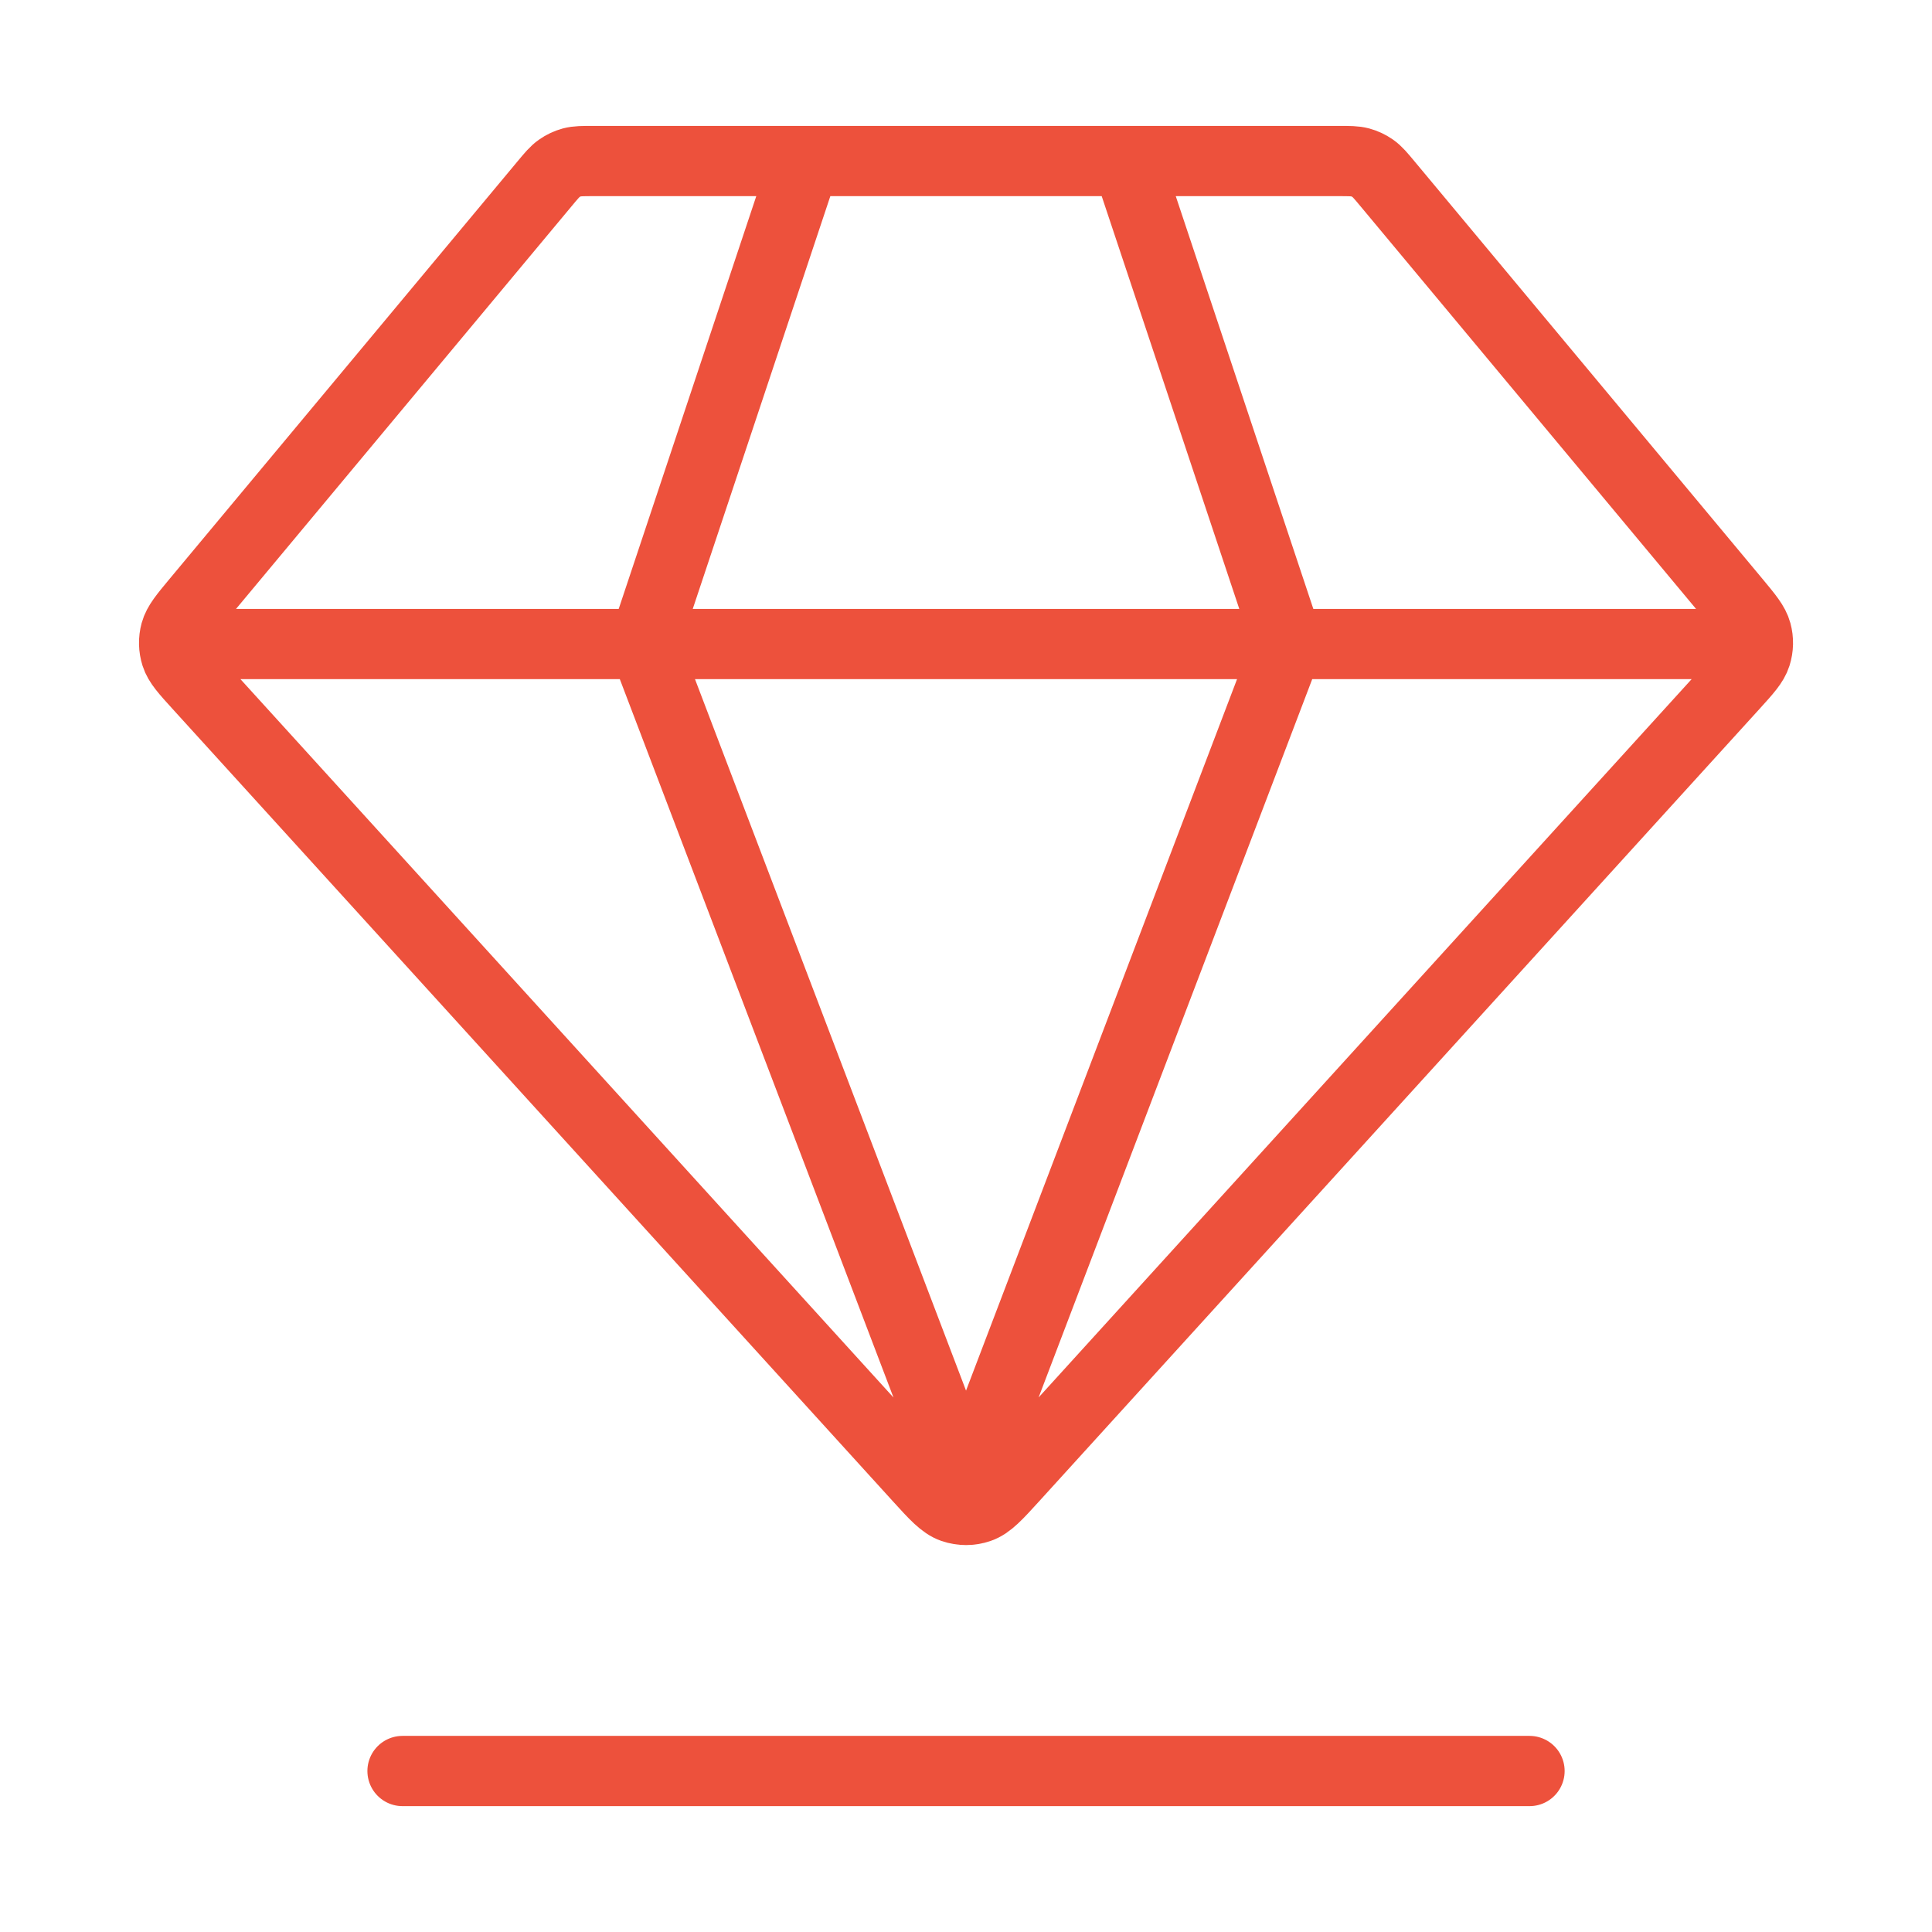
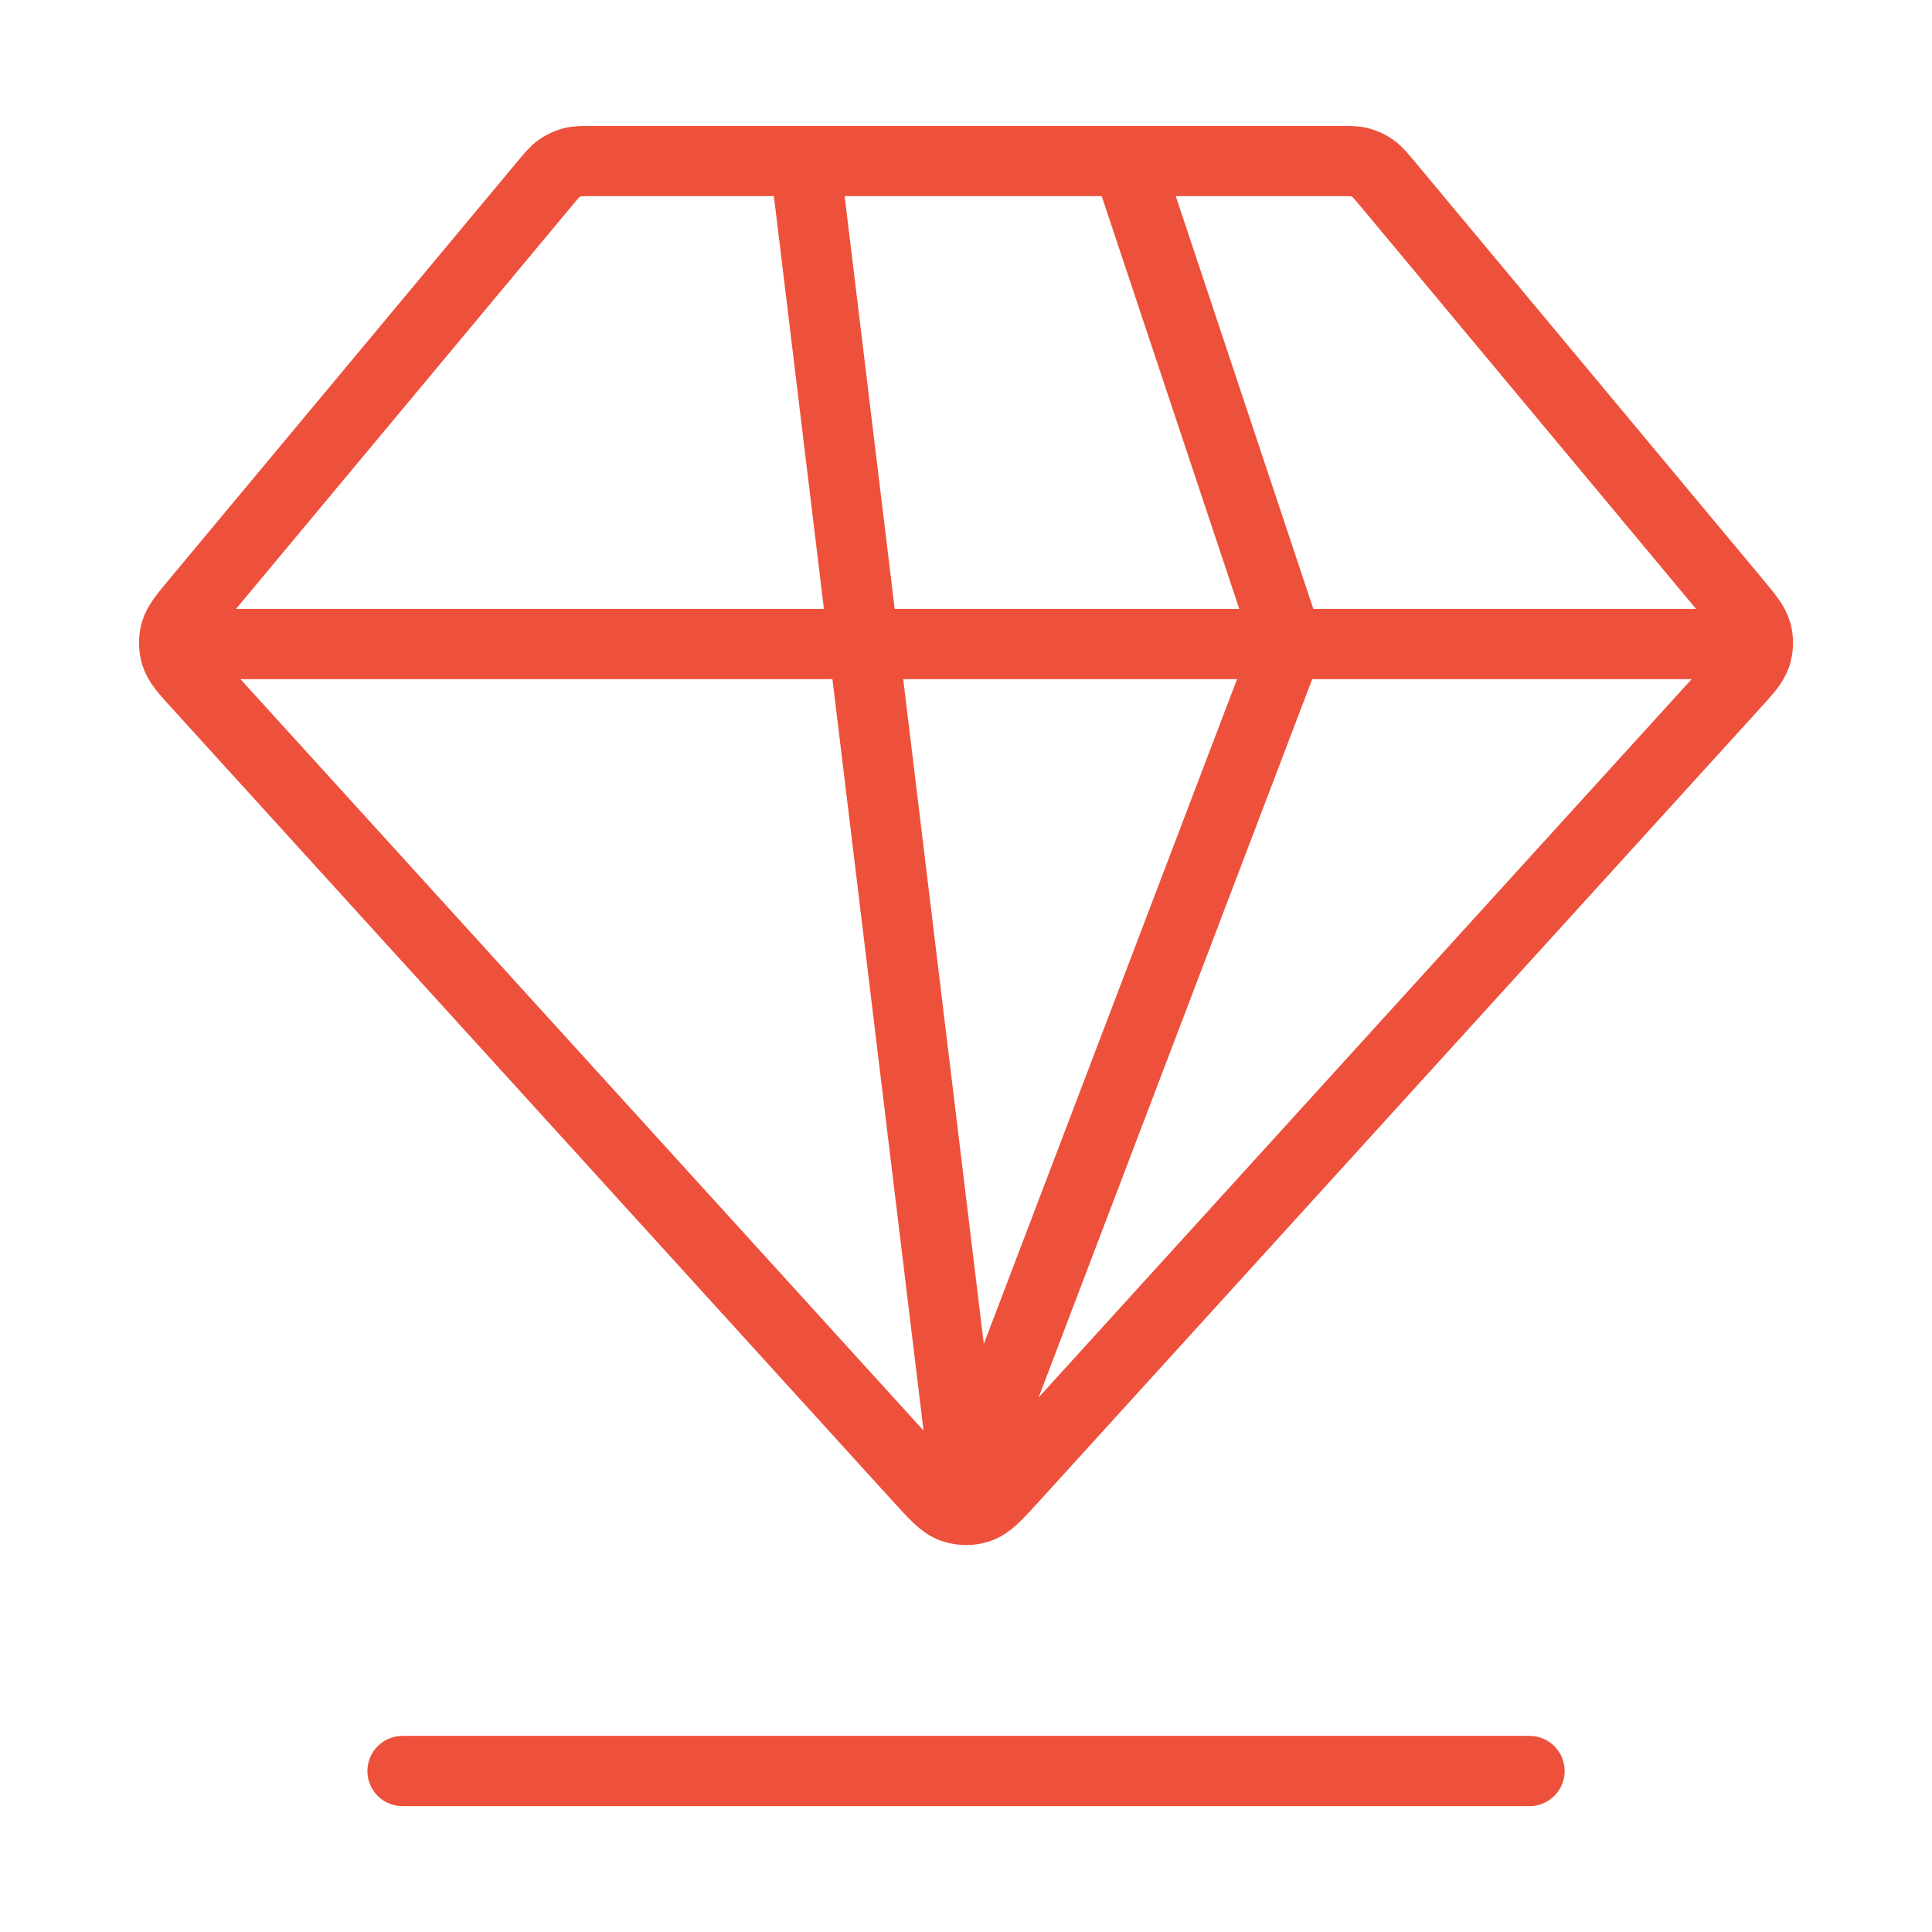
<svg xmlns="http://www.w3.org/2000/svg" width="55" height="55" viewBox="0 0 55 55" fill="none">
-   <path d="M11.459 50.417H43.542M5.73 18.334H49.272M22.917 4.584L18.334 18.334L27.501 42.397L36.667 18.334L32.084 4.584M28.857 42.05L49.344 19.515C49.724 19.096 49.915 18.887 49.99 18.649C50.057 18.439 50.062 18.214 50.004 18.001C49.939 17.76 49.758 17.543 49.396 17.108L39.509 5.244C39.307 5.001 39.206 4.88 39.082 4.793C38.972 4.716 38.85 4.658 38.72 4.623C38.574 4.584 38.416 4.584 38.1 4.584H16.901C16.585 4.584 16.428 4.584 16.281 4.623C16.152 4.658 16.029 4.716 15.92 4.793C15.796 4.88 15.695 5.001 15.493 5.244L5.606 17.108C5.244 17.543 5.063 17.76 4.997 18.001C4.939 18.214 4.944 18.439 5.011 18.649C5.087 18.887 5.277 19.096 5.658 19.515L26.144 42.05C26.614 42.567 26.85 42.826 27.126 42.922C27.369 43.006 27.633 43.006 27.875 42.922C28.152 42.826 28.387 42.567 28.857 42.05Z" stroke="#ED513C" stroke-width="2" stroke-linecap="round" stroke-linejoin="round" />
+   <path d="M11.459 50.417H43.542M5.73 18.334H49.272M22.917 4.584L27.501 42.397L36.667 18.334L32.084 4.584M28.857 42.05L49.344 19.515C49.724 19.096 49.915 18.887 49.99 18.649C50.057 18.439 50.062 18.214 50.004 18.001C49.939 17.76 49.758 17.543 49.396 17.108L39.509 5.244C39.307 5.001 39.206 4.88 39.082 4.793C38.972 4.716 38.85 4.658 38.72 4.623C38.574 4.584 38.416 4.584 38.1 4.584H16.901C16.585 4.584 16.428 4.584 16.281 4.623C16.152 4.658 16.029 4.716 15.92 4.793C15.796 4.88 15.695 5.001 15.493 5.244L5.606 17.108C5.244 17.543 5.063 17.76 4.997 18.001C4.939 18.214 4.944 18.439 5.011 18.649C5.087 18.887 5.277 19.096 5.658 19.515L26.144 42.05C26.614 42.567 26.85 42.826 27.126 42.922C27.369 43.006 27.633 43.006 27.875 42.922C28.152 42.826 28.387 42.567 28.857 42.05Z" stroke="#ED513C" stroke-width="2" stroke-linecap="round" stroke-linejoin="round" />
</svg>